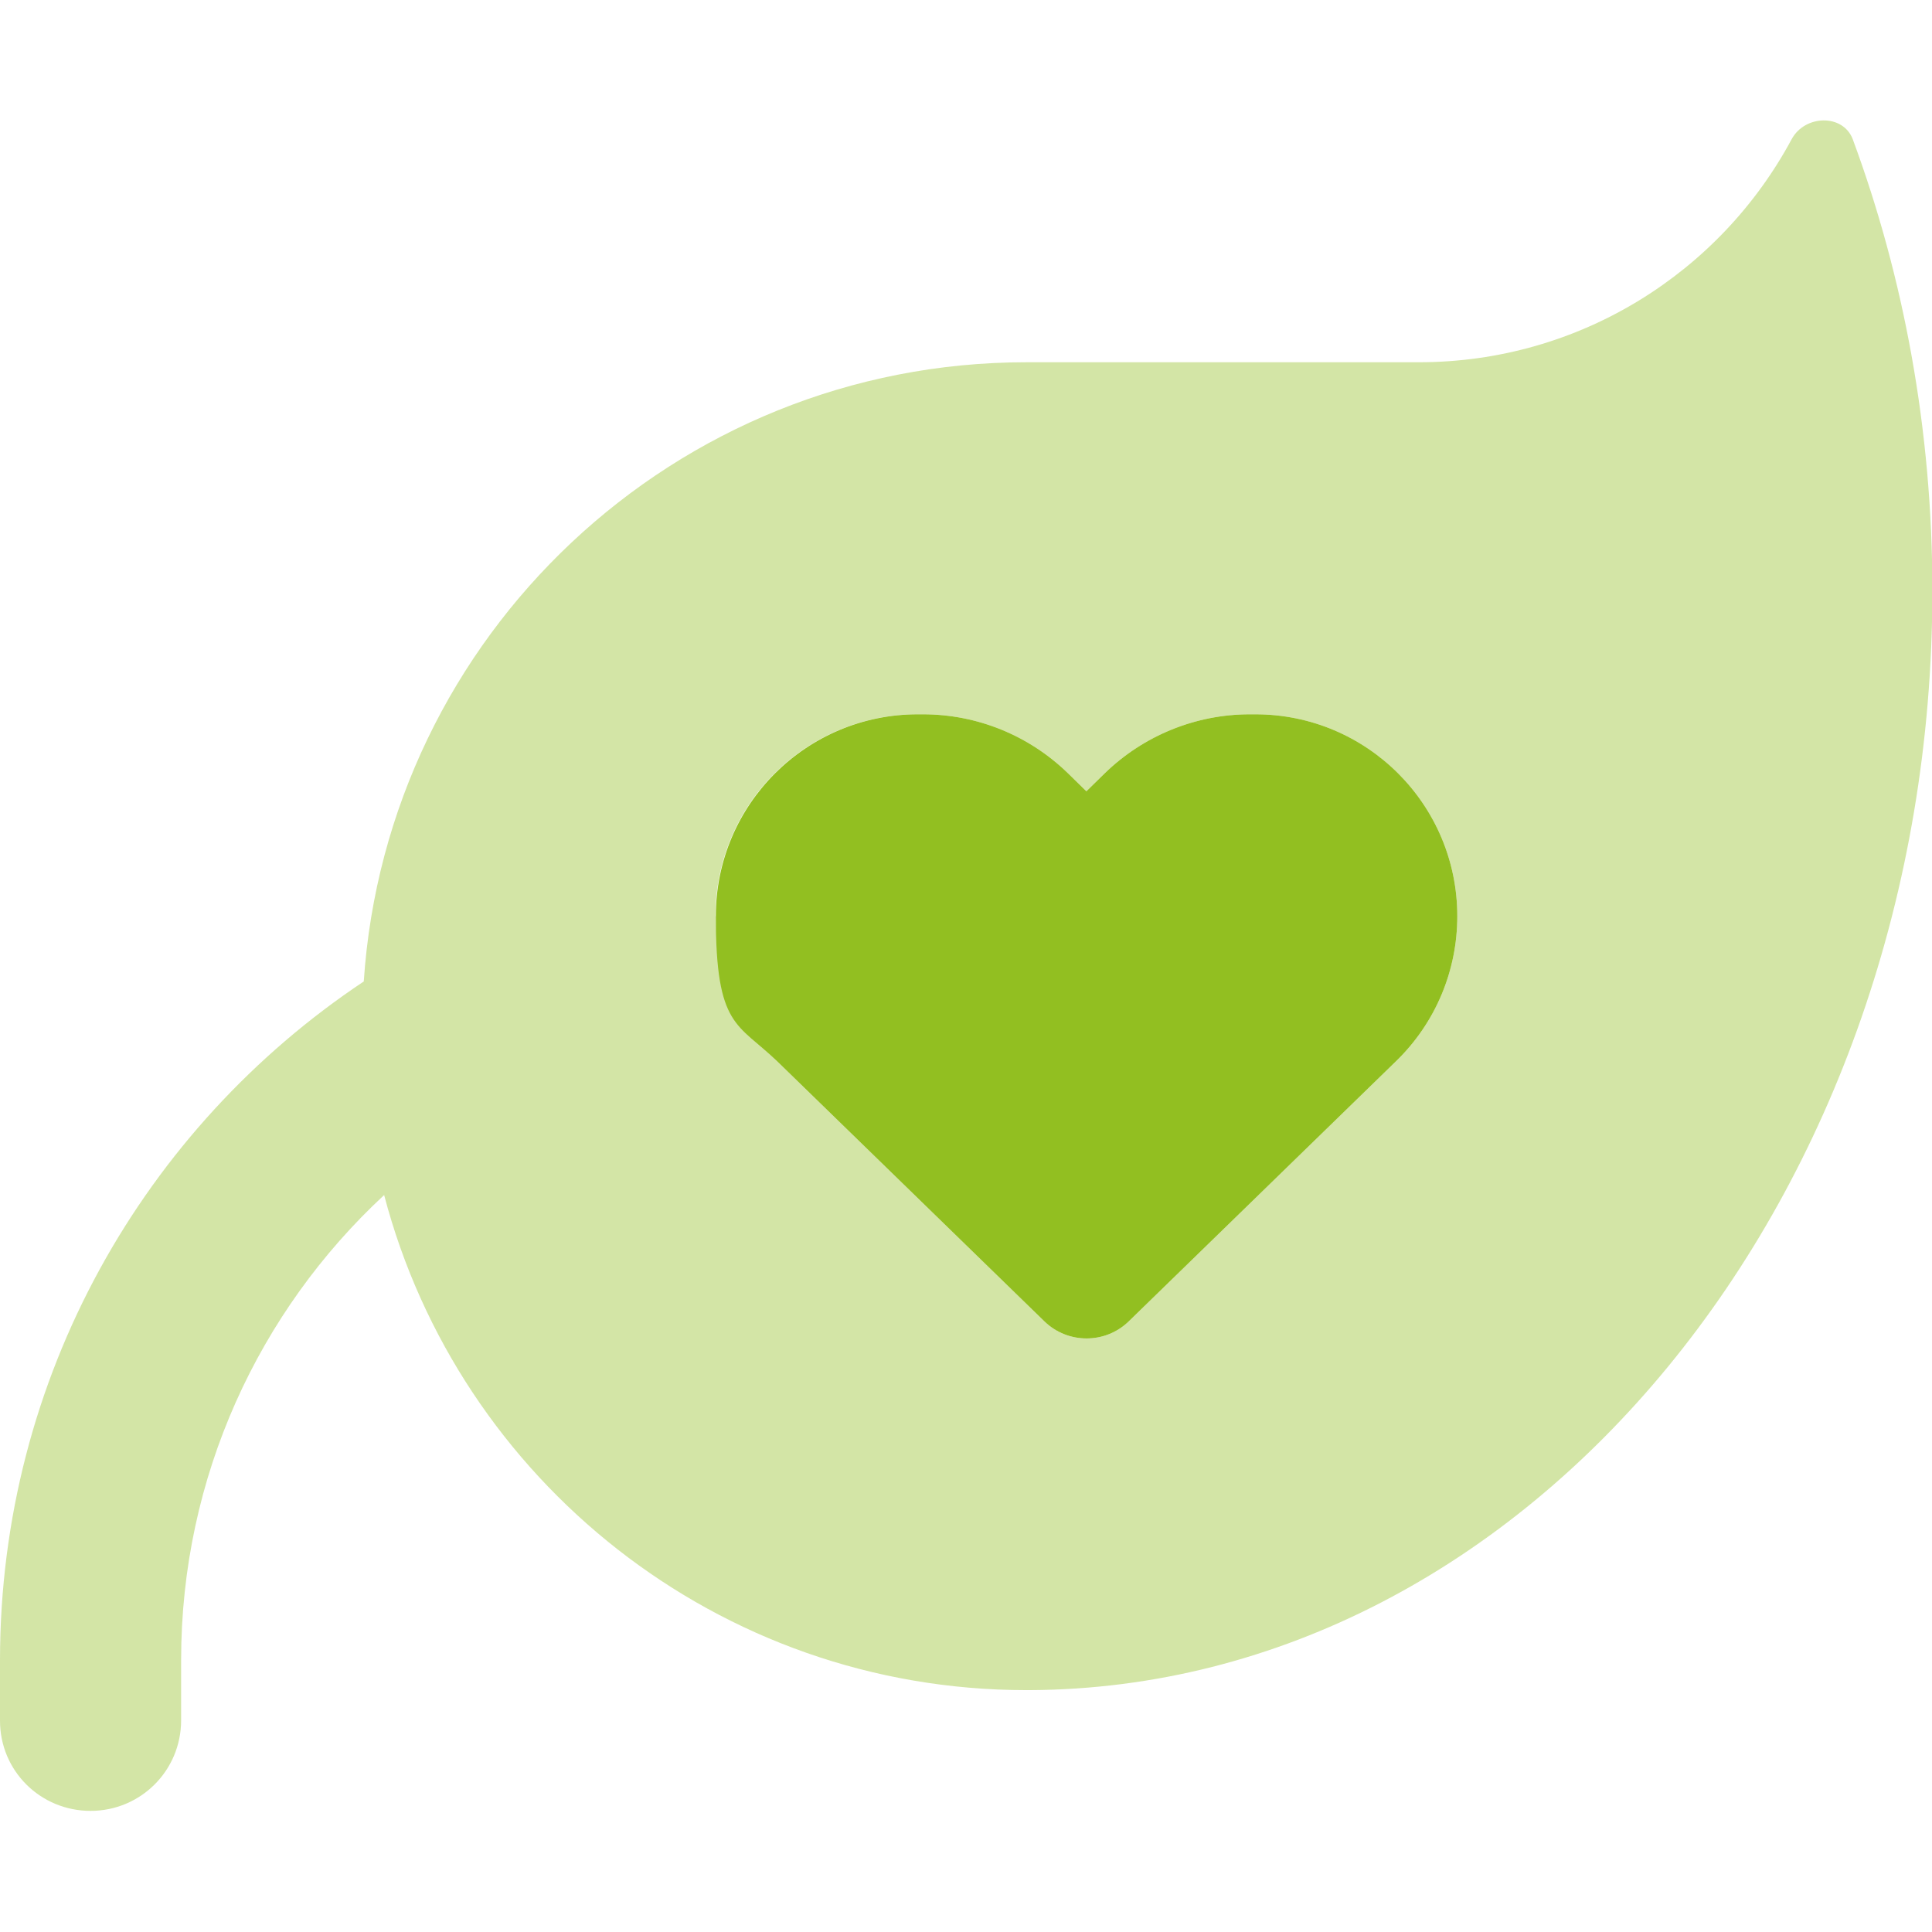
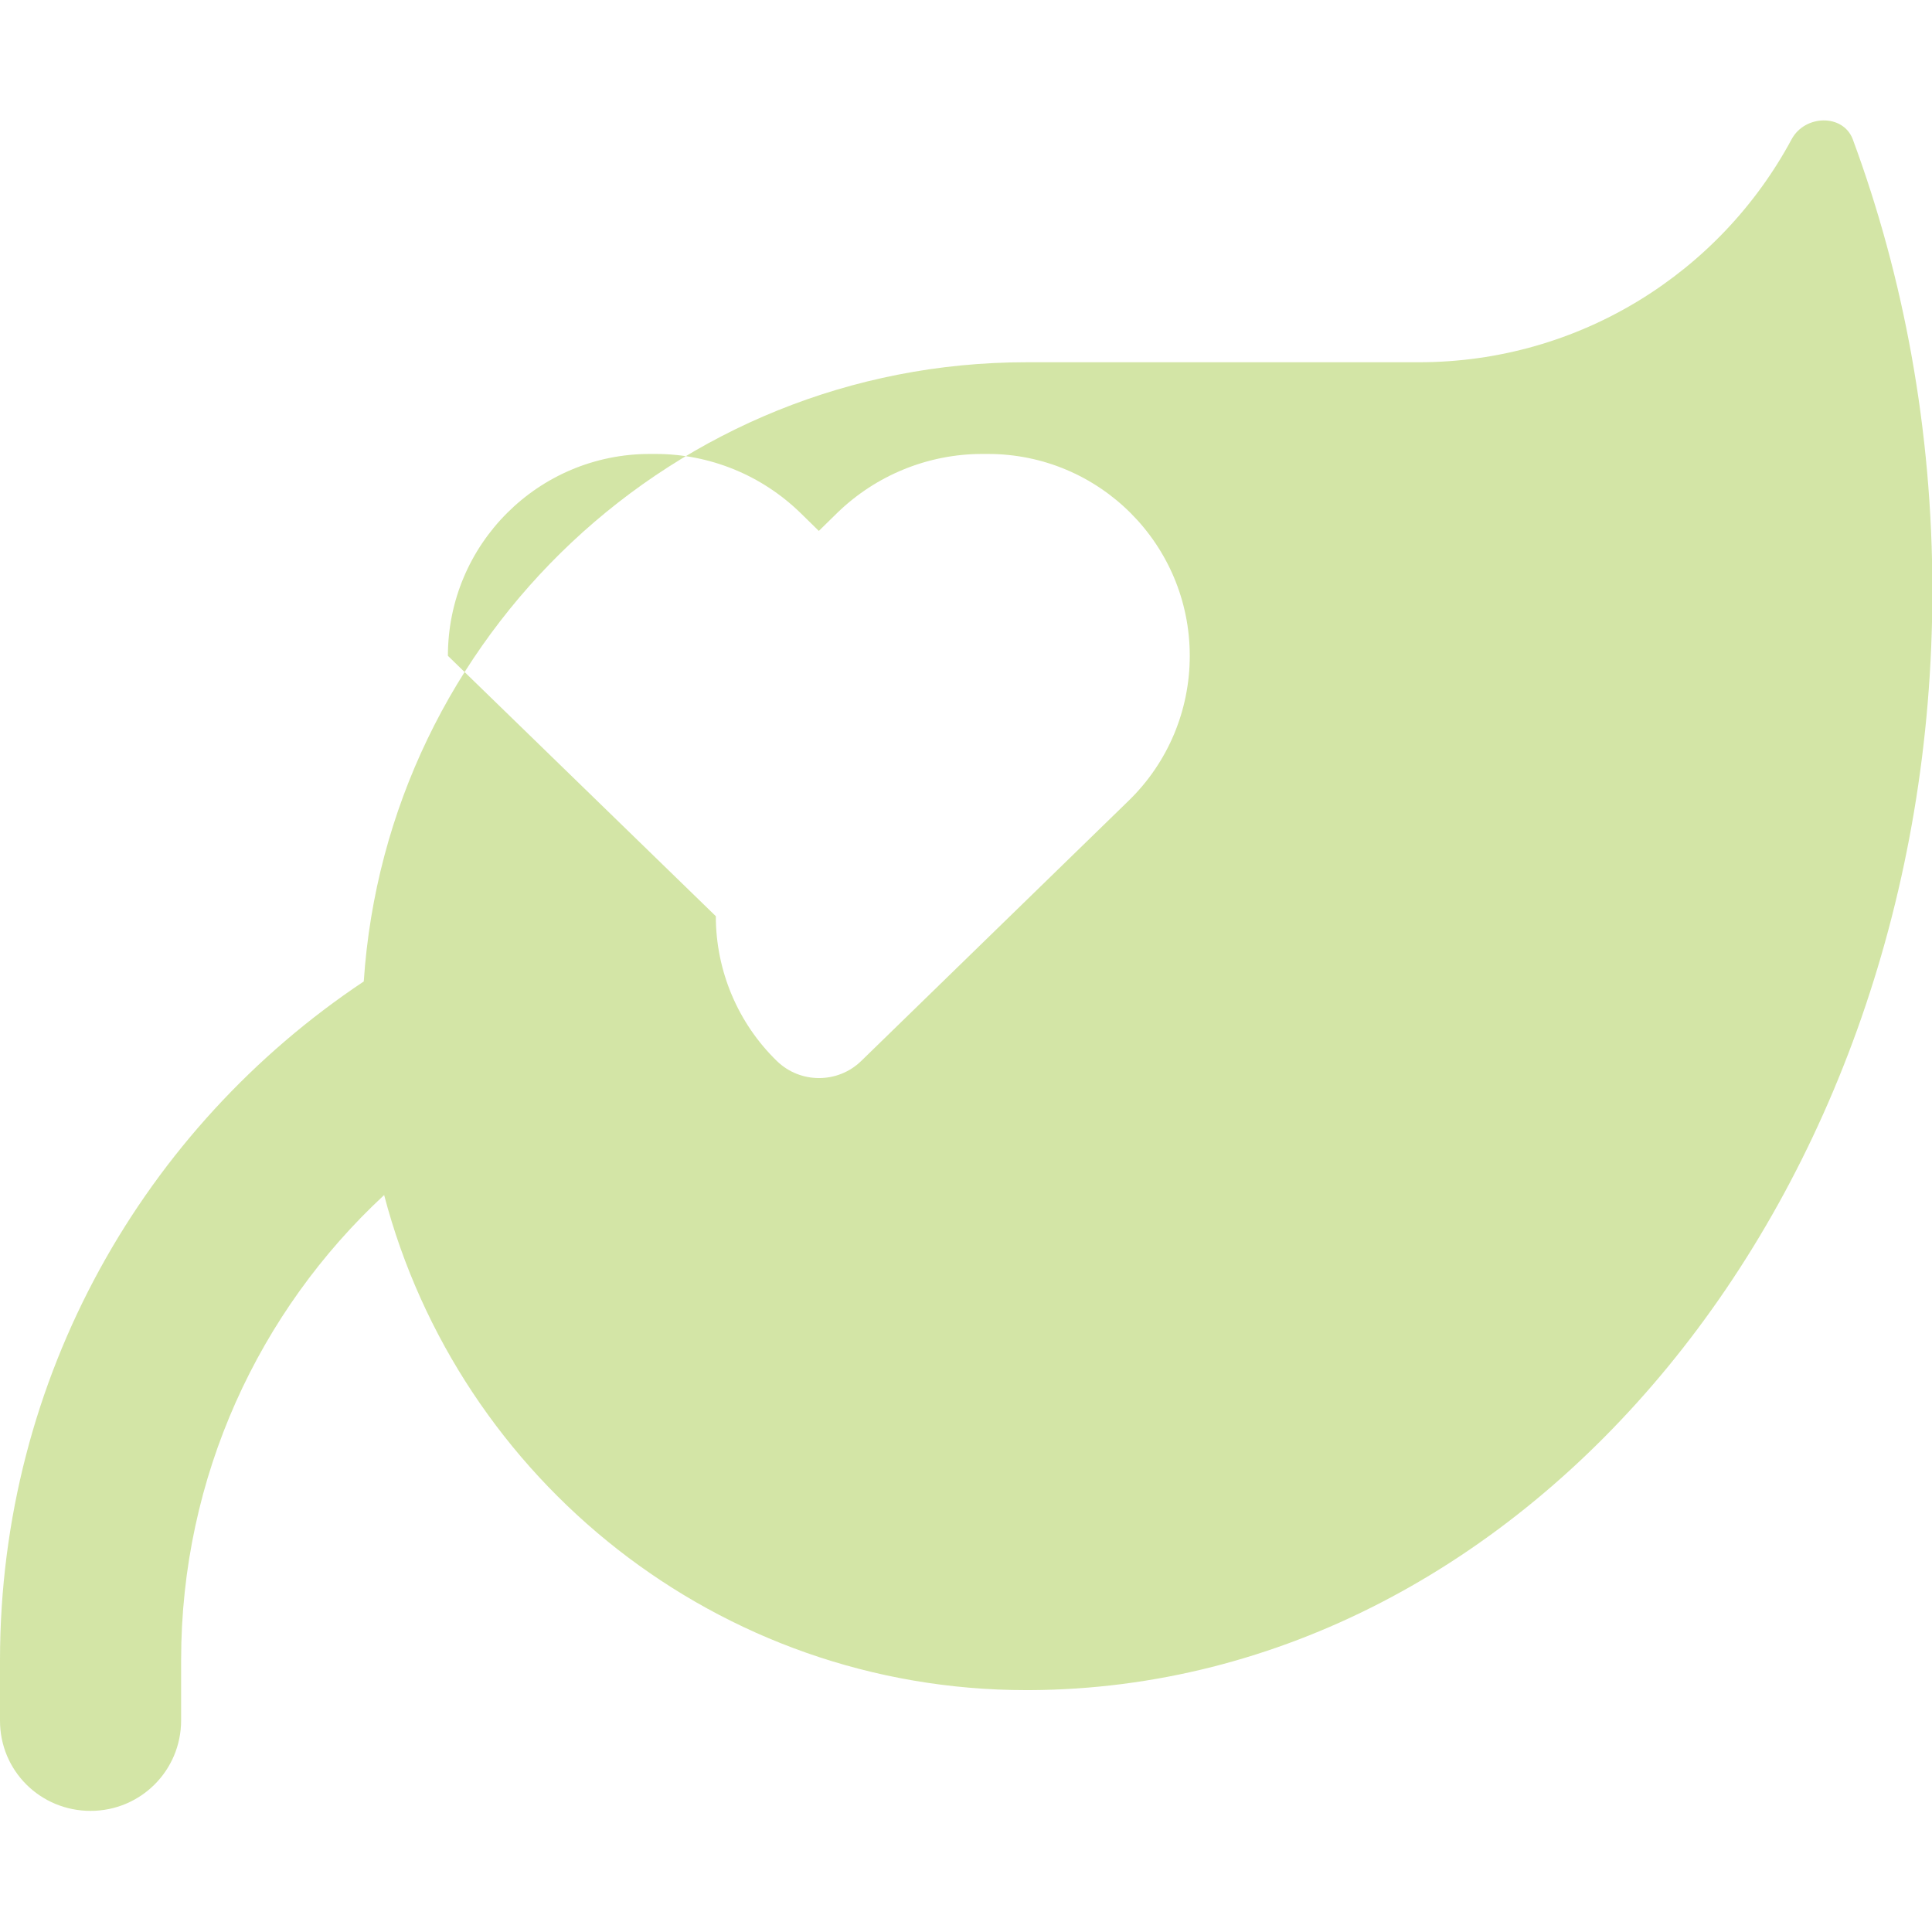
<svg xmlns="http://www.w3.org/2000/svg" id="Calque_1" version="1.1" viewBox="0 0 512 512">
  <defs>
    <style>
      .st0, .st1 {
        fill: #92bf21;
      }

      .st1 {
        isolation: isolate;
        opacity: .4;
      }
    </style>
  </defs>
-   <path class="st1" d="M272,96h104c42.7,0,79.9-23.9,98.8-59.1,3.5-6.5,13.6-6.8,16.2,0,13.5,36.5,21.1,77,21.1,119.6,0,160.5-107,290.7-239.1,291.4h-1c-81.7,0-150.4-55.7-170.2-131.2-33.1,30.7-53.8,74.6-53.8,123.2v16c0,13.3-10.7,24-24,24S0,469.3,0,456v-16c0-75.1,38.3-141.2,96.4-179.9,6.1-91.6,82.4-164.1,175.6-164.1h0ZM189.7,242.8c0,14.4,5.8,28.3,16.2,38.4l70.9,69c6.2,6,16.1,6,22.3,0l70.9-69c10.4-10.1,16.2-23.9,16.2-38.4,0-29.5-23.9-53.5-53.5-53.5h-1.5c-14.3,0-28.1,5.6-38.4,15.6l-4.9,4.8-4.9-4.8c-10.3-10-24-15.6-38.4-15.6h-1.5c-29.5,0-53.5,23.9-53.5,53.5h0Z" />
-   <path class="st0" d="M243.2,189.3c-29.5,0-53.5,23.9-53.5,53.5s5.8,28.3,16.2,38.4l70.9,69c6.2,6,16.1,6,22.3,0l70.9-69c10.4-10.1,16.2-23.9,16.2-38.4,0-29.5-23.9-53.5-53.5-53.5h-1.5c-14.3,0-28.1,5.6-38.4,15.6l-4.9,4.8-4.9-4.8c-10.3-10-24-15.6-38.4-15.6h-1.5,0Z" />
+   <path class="st1" d="M272,96h104c42.7,0,79.9-23.9,98.8-59.1,3.5-6.5,13.6-6.8,16.2,0,13.5,36.5,21.1,77,21.1,119.6,0,160.5-107,290.7-239.1,291.4h-1c-81.7,0-150.4-55.7-170.2-131.2-33.1,30.7-53.8,74.6-53.8,123.2v16c0,13.3-10.7,24-24,24S0,469.3,0,456v-16c0-75.1,38.3-141.2,96.4-179.9,6.1-91.6,82.4-164.1,175.6-164.1h0ZM189.7,242.8c0,14.4,5.8,28.3,16.2,38.4c6.2,6,16.1,6,22.3,0l70.9-69c10.4-10.1,16.2-23.9,16.2-38.4,0-29.5-23.9-53.5-53.5-53.5h-1.5c-14.3,0-28.1,5.6-38.4,15.6l-4.9,4.8-4.9-4.8c-10.3-10-24-15.6-38.4-15.6h-1.5c-29.5,0-53.5,23.9-53.5,53.5h0Z" />
</svg>